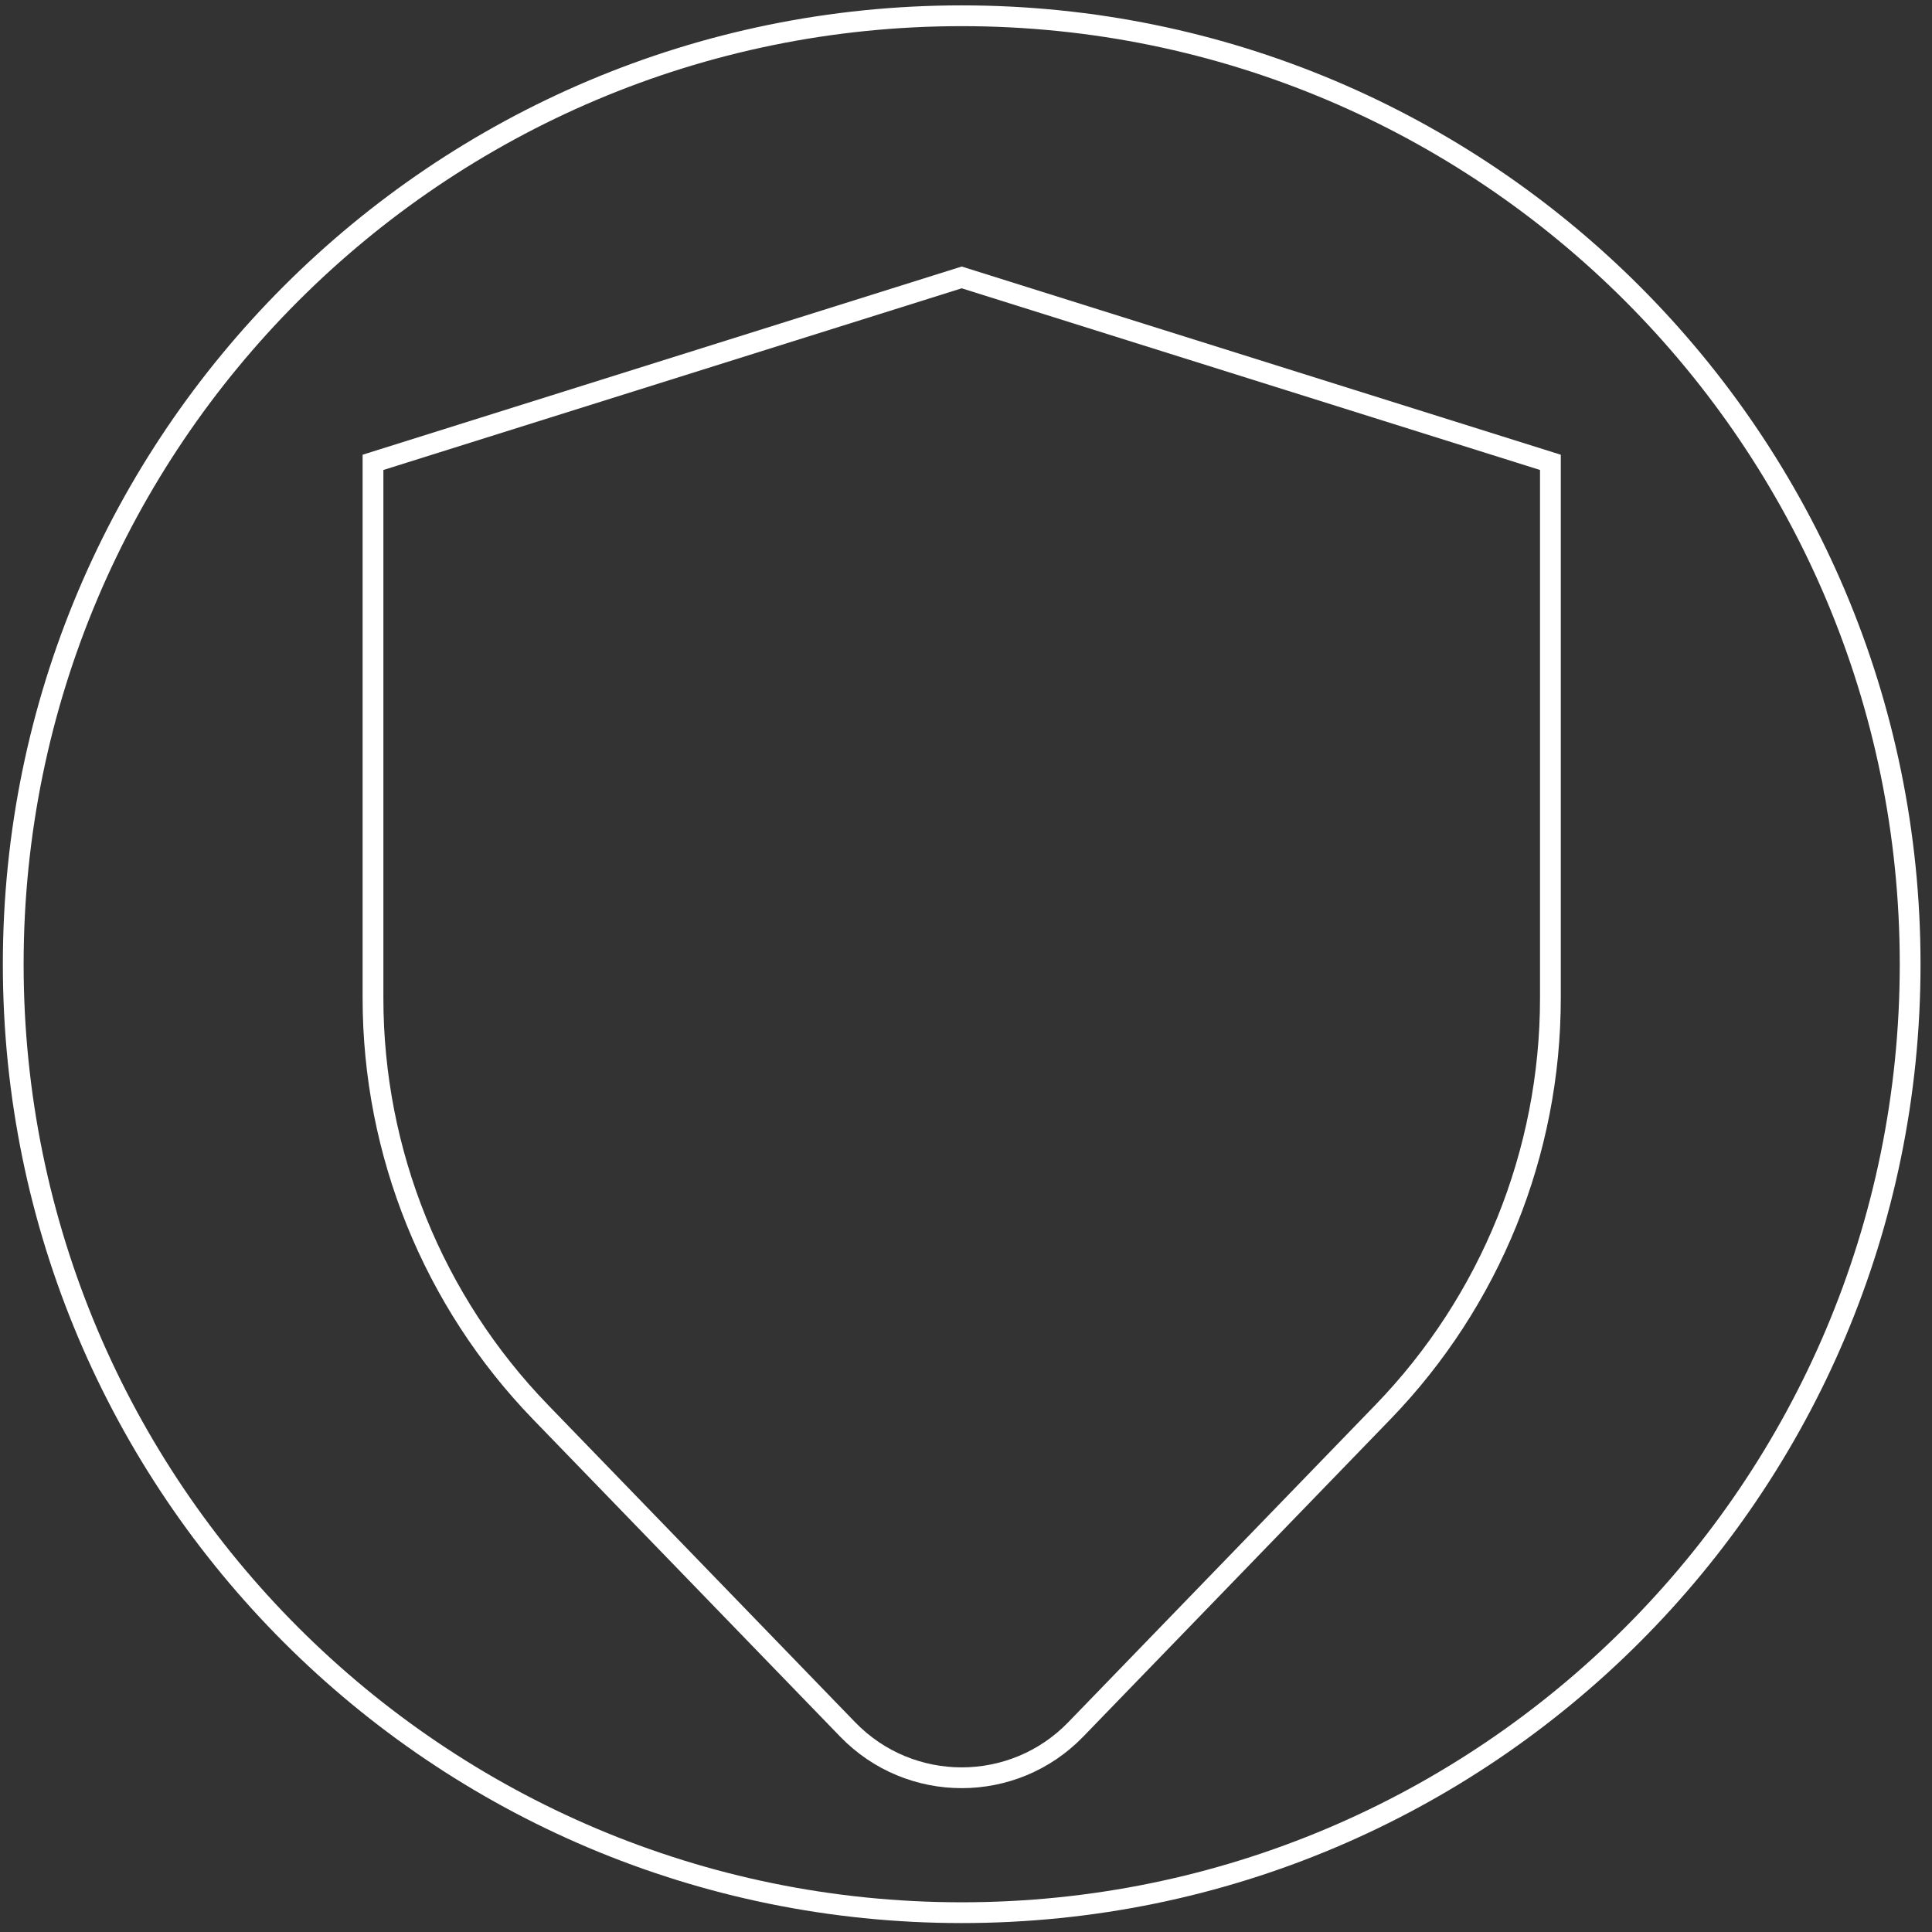
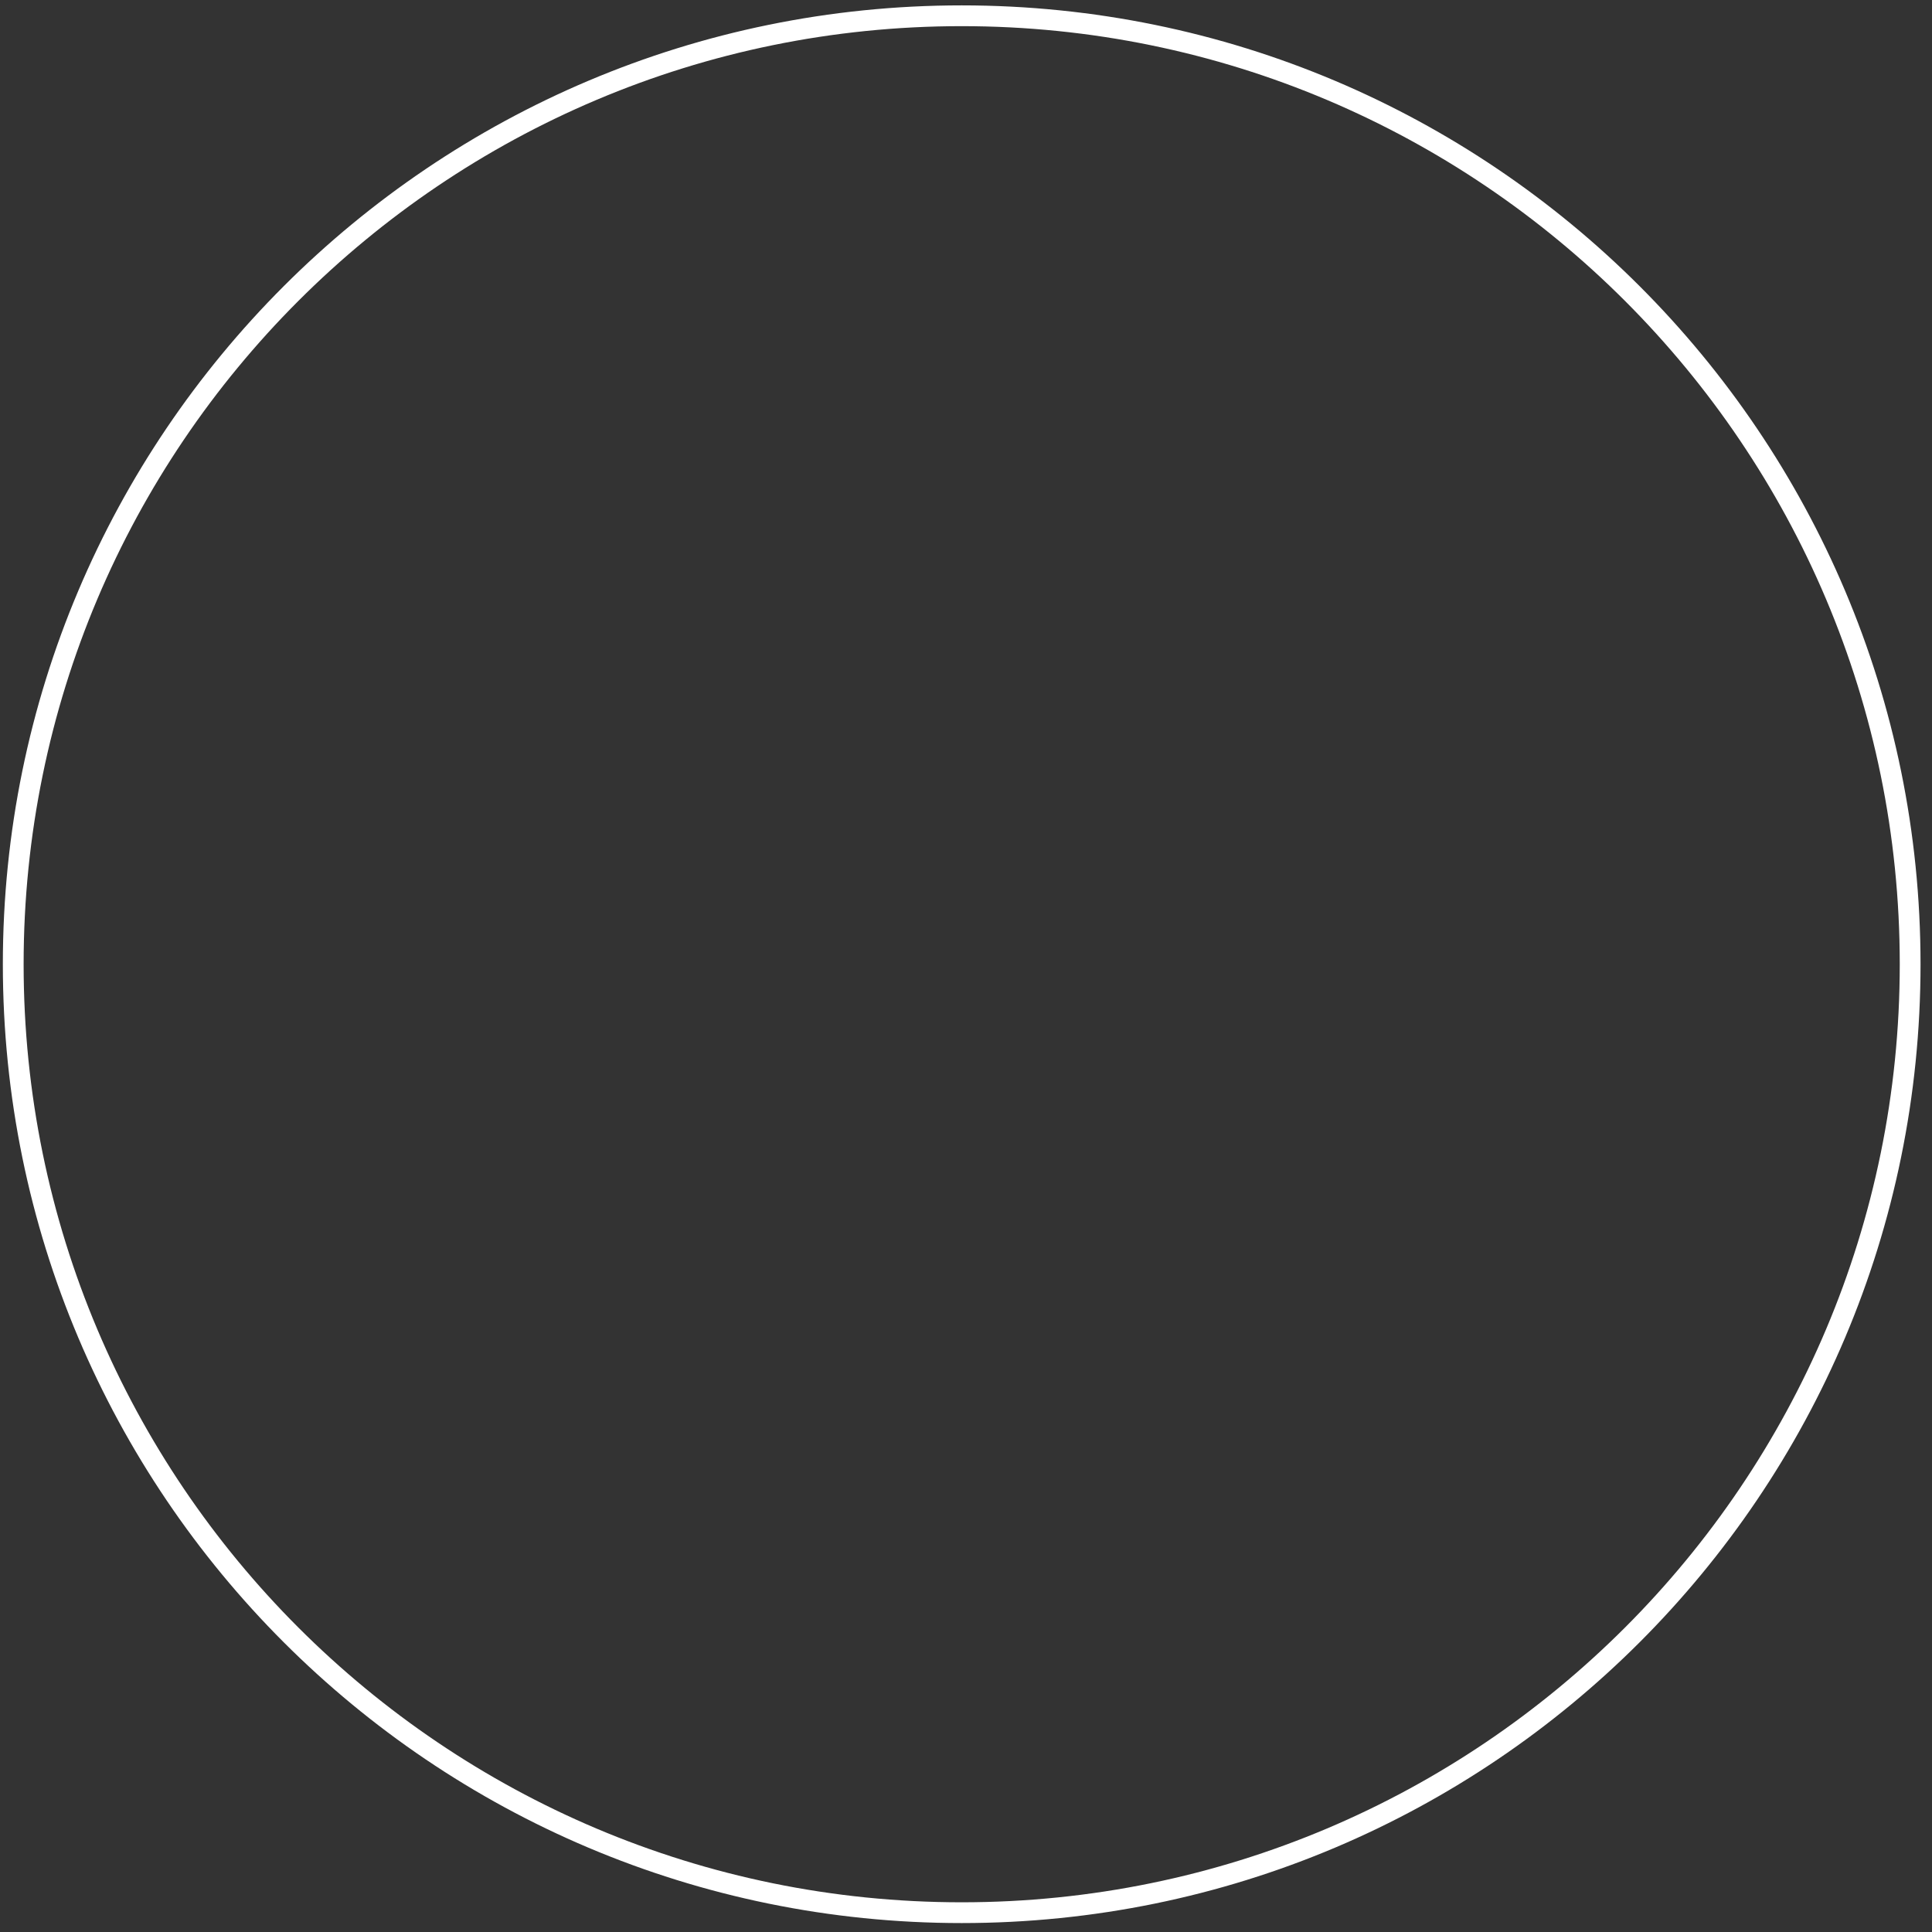
<svg xmlns="http://www.w3.org/2000/svg" width="93" height="93" viewBox="0 0 93 93" fill="none">
  <rect x="0" y="0" width="93" height="93" fill="#333333" stroke="none" />
  <path d="M46.293 92.07C71.507 92.07 91.948 71.63 91.948 46.415C91.948 21.2 71.507 0.759 46.293 0.759C21.078 0.759 0.637 21.2 0.637 46.415C0.637 71.63 21.078 92.07 46.293 92.07Z" stroke="white" stroke-miterlimit="10" />
-   <path d="M17.955 22.256L46.293 13.354L74.631 22.256V48.049C74.631 55.486 71.739 62.631 66.567 67.975L51.783 83.249C48.78 86.351 43.806 86.351 40.803 83.249L26.019 67.975C20.847 62.631 17.955 55.486 17.955 48.049V22.256Z" stroke="white" />
</svg>